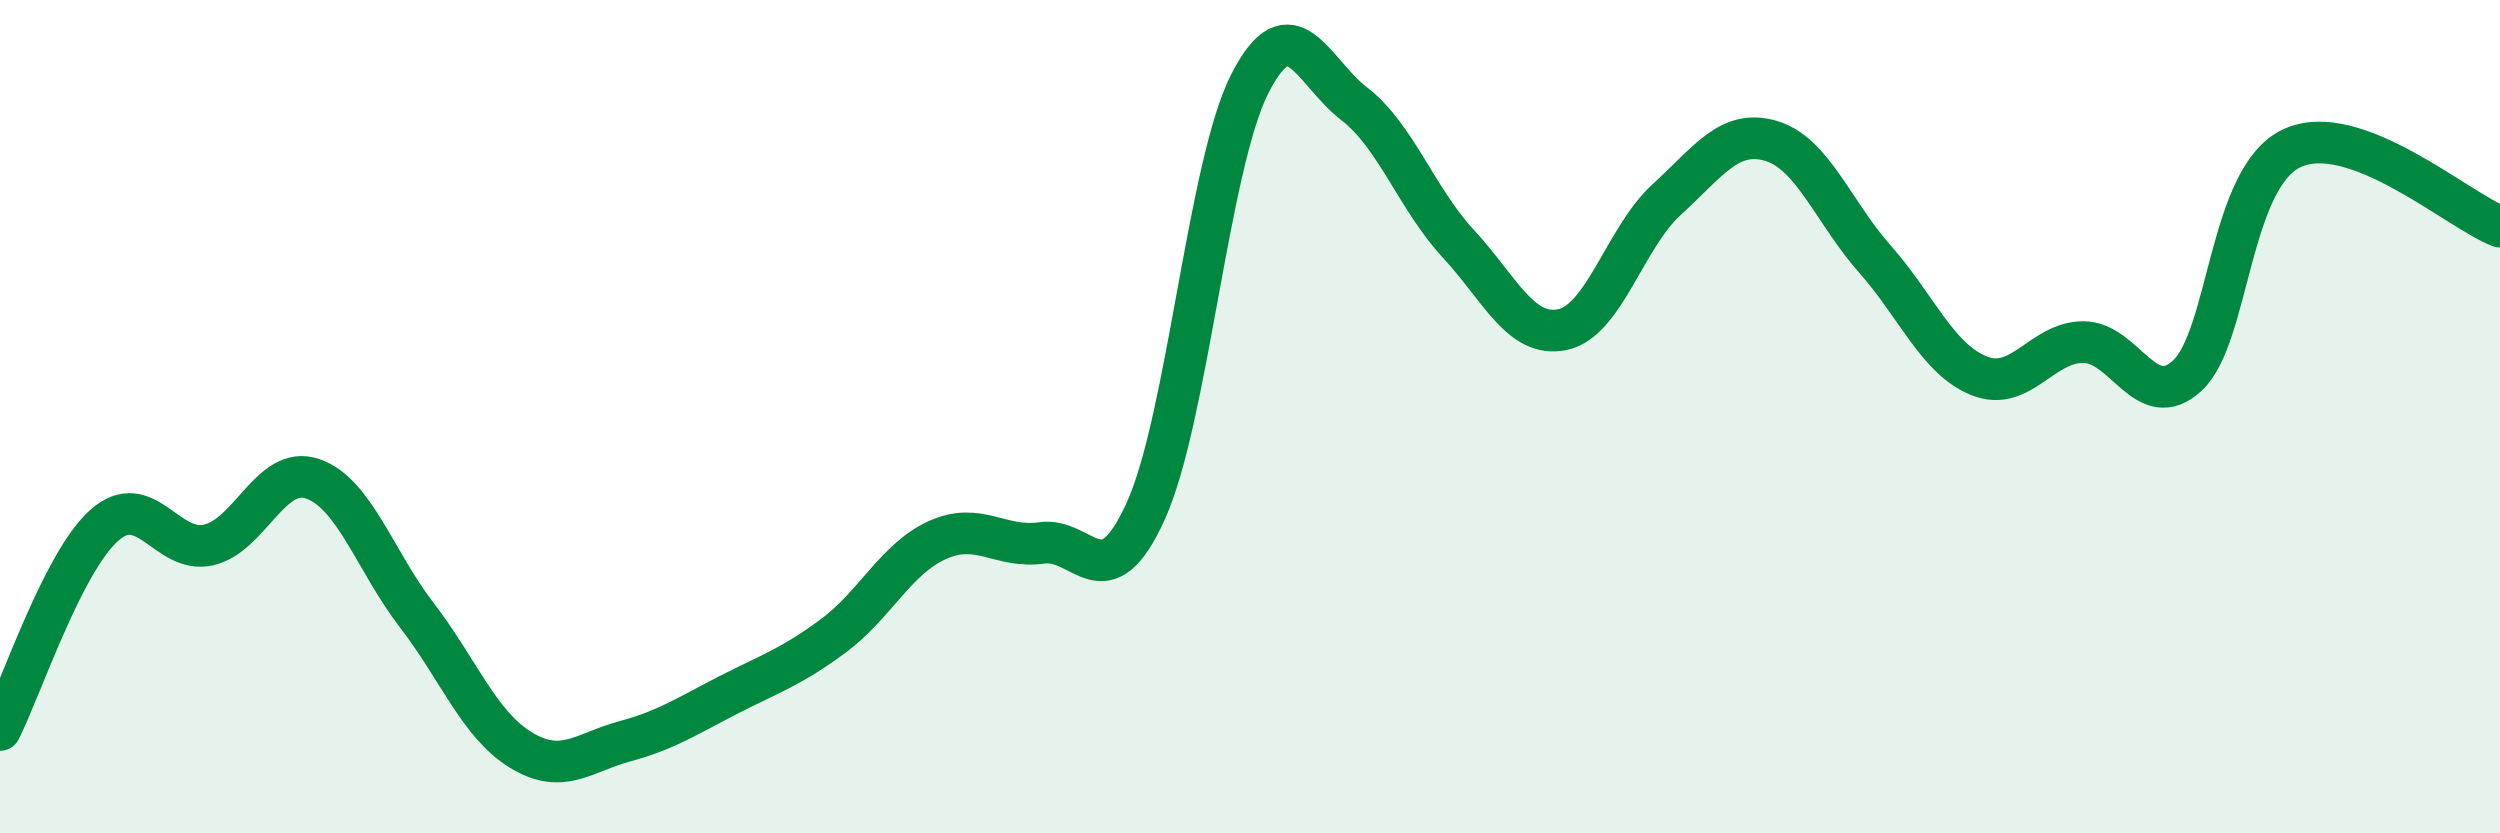
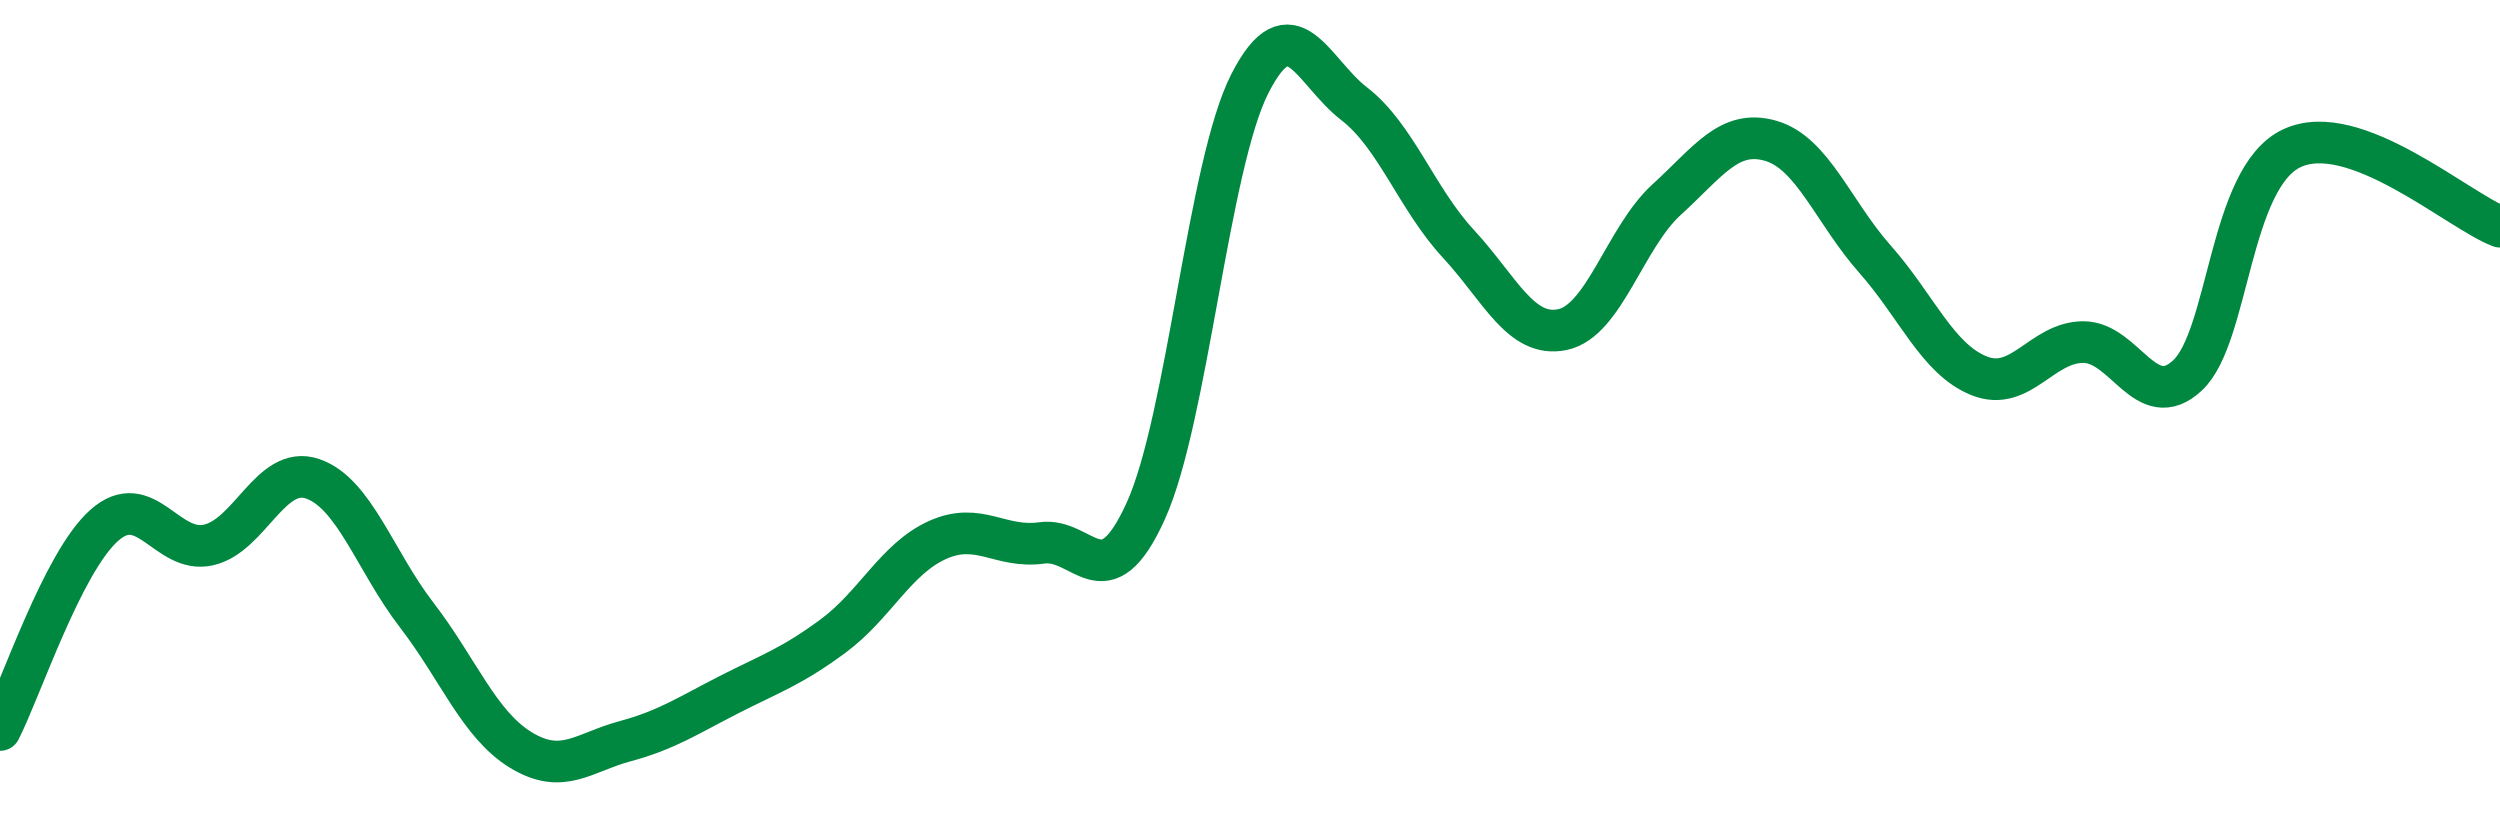
<svg xmlns="http://www.w3.org/2000/svg" width="60" height="20" viewBox="0 0 60 20">
-   <path d="M 0,17.52 C 0.5,16.54 1.5,13.5 2.5,12.61 C 3.5,11.72 4,13.3 5,13.08 C 6,12.86 6.5,11.15 7.5,11.49 C 8.5,11.83 9,13.46 10,14.76 C 11,16.06 11.5,17.39 12.5,18 C 13.5,18.61 14,18.06 15,17.79 C 16,17.52 16.5,17.18 17.5,16.67 C 18.5,16.16 19,16 20,15.26 C 21,14.52 21.5,13.41 22.5,12.96 C 23.5,12.51 24,13.17 25,13.03 C 26,12.89 26.5,14.47 27.5,12.26 C 28.5,10.05 29,3.95 30,2 C 31,0.05 31.5,1.72 32.5,2.49 C 33.5,3.26 34,4.77 35,5.85 C 36,6.93 36.5,8.12 37.5,7.91 C 38.5,7.7 39,5.7 40,4.79 C 41,3.88 41.5,3.09 42.5,3.38 C 43.5,3.67 44,5.09 45,6.22 C 46,7.35 46.5,8.62 47.5,9.02 C 48.5,9.42 49,8.21 50,8.21 C 51,8.21 51.5,9.94 52.5,9.01 C 53.5,8.08 53.5,4.27 55,3.56 C 56.5,2.85 59,5.06 60,5.44L60 20L0 20Z" fill="#008740" opacity="0.1" stroke-linecap="round" stroke-linejoin="round" />
  <path d="M 0,17.52 C 0.5,16.54 1.5,13.5 2.5,12.61 C 3.5,11.72 4,13.3 5,13.08 C 6,12.86 6.5,11.15 7.5,11.49 C 8.5,11.83 9,13.46 10,14.76 C 11,16.06 11.5,17.39 12.5,18 C 13.5,18.61 14,18.06 15,17.79 C 16,17.52 16.5,17.18 17.5,16.67 C 18.5,16.16 19,16 20,15.26 C 21,14.52 21.5,13.41 22.5,12.96 C 23.5,12.51 24,13.17 25,13.03 C 26,12.89 26.5,14.47 27.5,12.26 C 28.5,10.05 29,3.95 30,2 C 31,0.05 31.5,1.72 32.5,2.49 C 33.5,3.26 34,4.77 35,5.85 C 36,6.93 36.5,8.12 37.5,7.91 C 38.5,7.7 39,5.7 40,4.79 C 41,3.88 41.5,3.09 42.5,3.38 C 43.5,3.67 44,5.09 45,6.22 C 46,7.35 46.5,8.62 47.5,9.02 C 48.5,9.42 49,8.21 50,8.21 C 51,8.21 51.5,9.94 52.5,9.01 C 53.5,8.08 53.5,4.27 55,3.56 C 56.5,2.85 59,5.06 60,5.44" stroke="#008740" stroke-width="1" fill="none" stroke-linecap="round" stroke-linejoin="round" />
</svg>